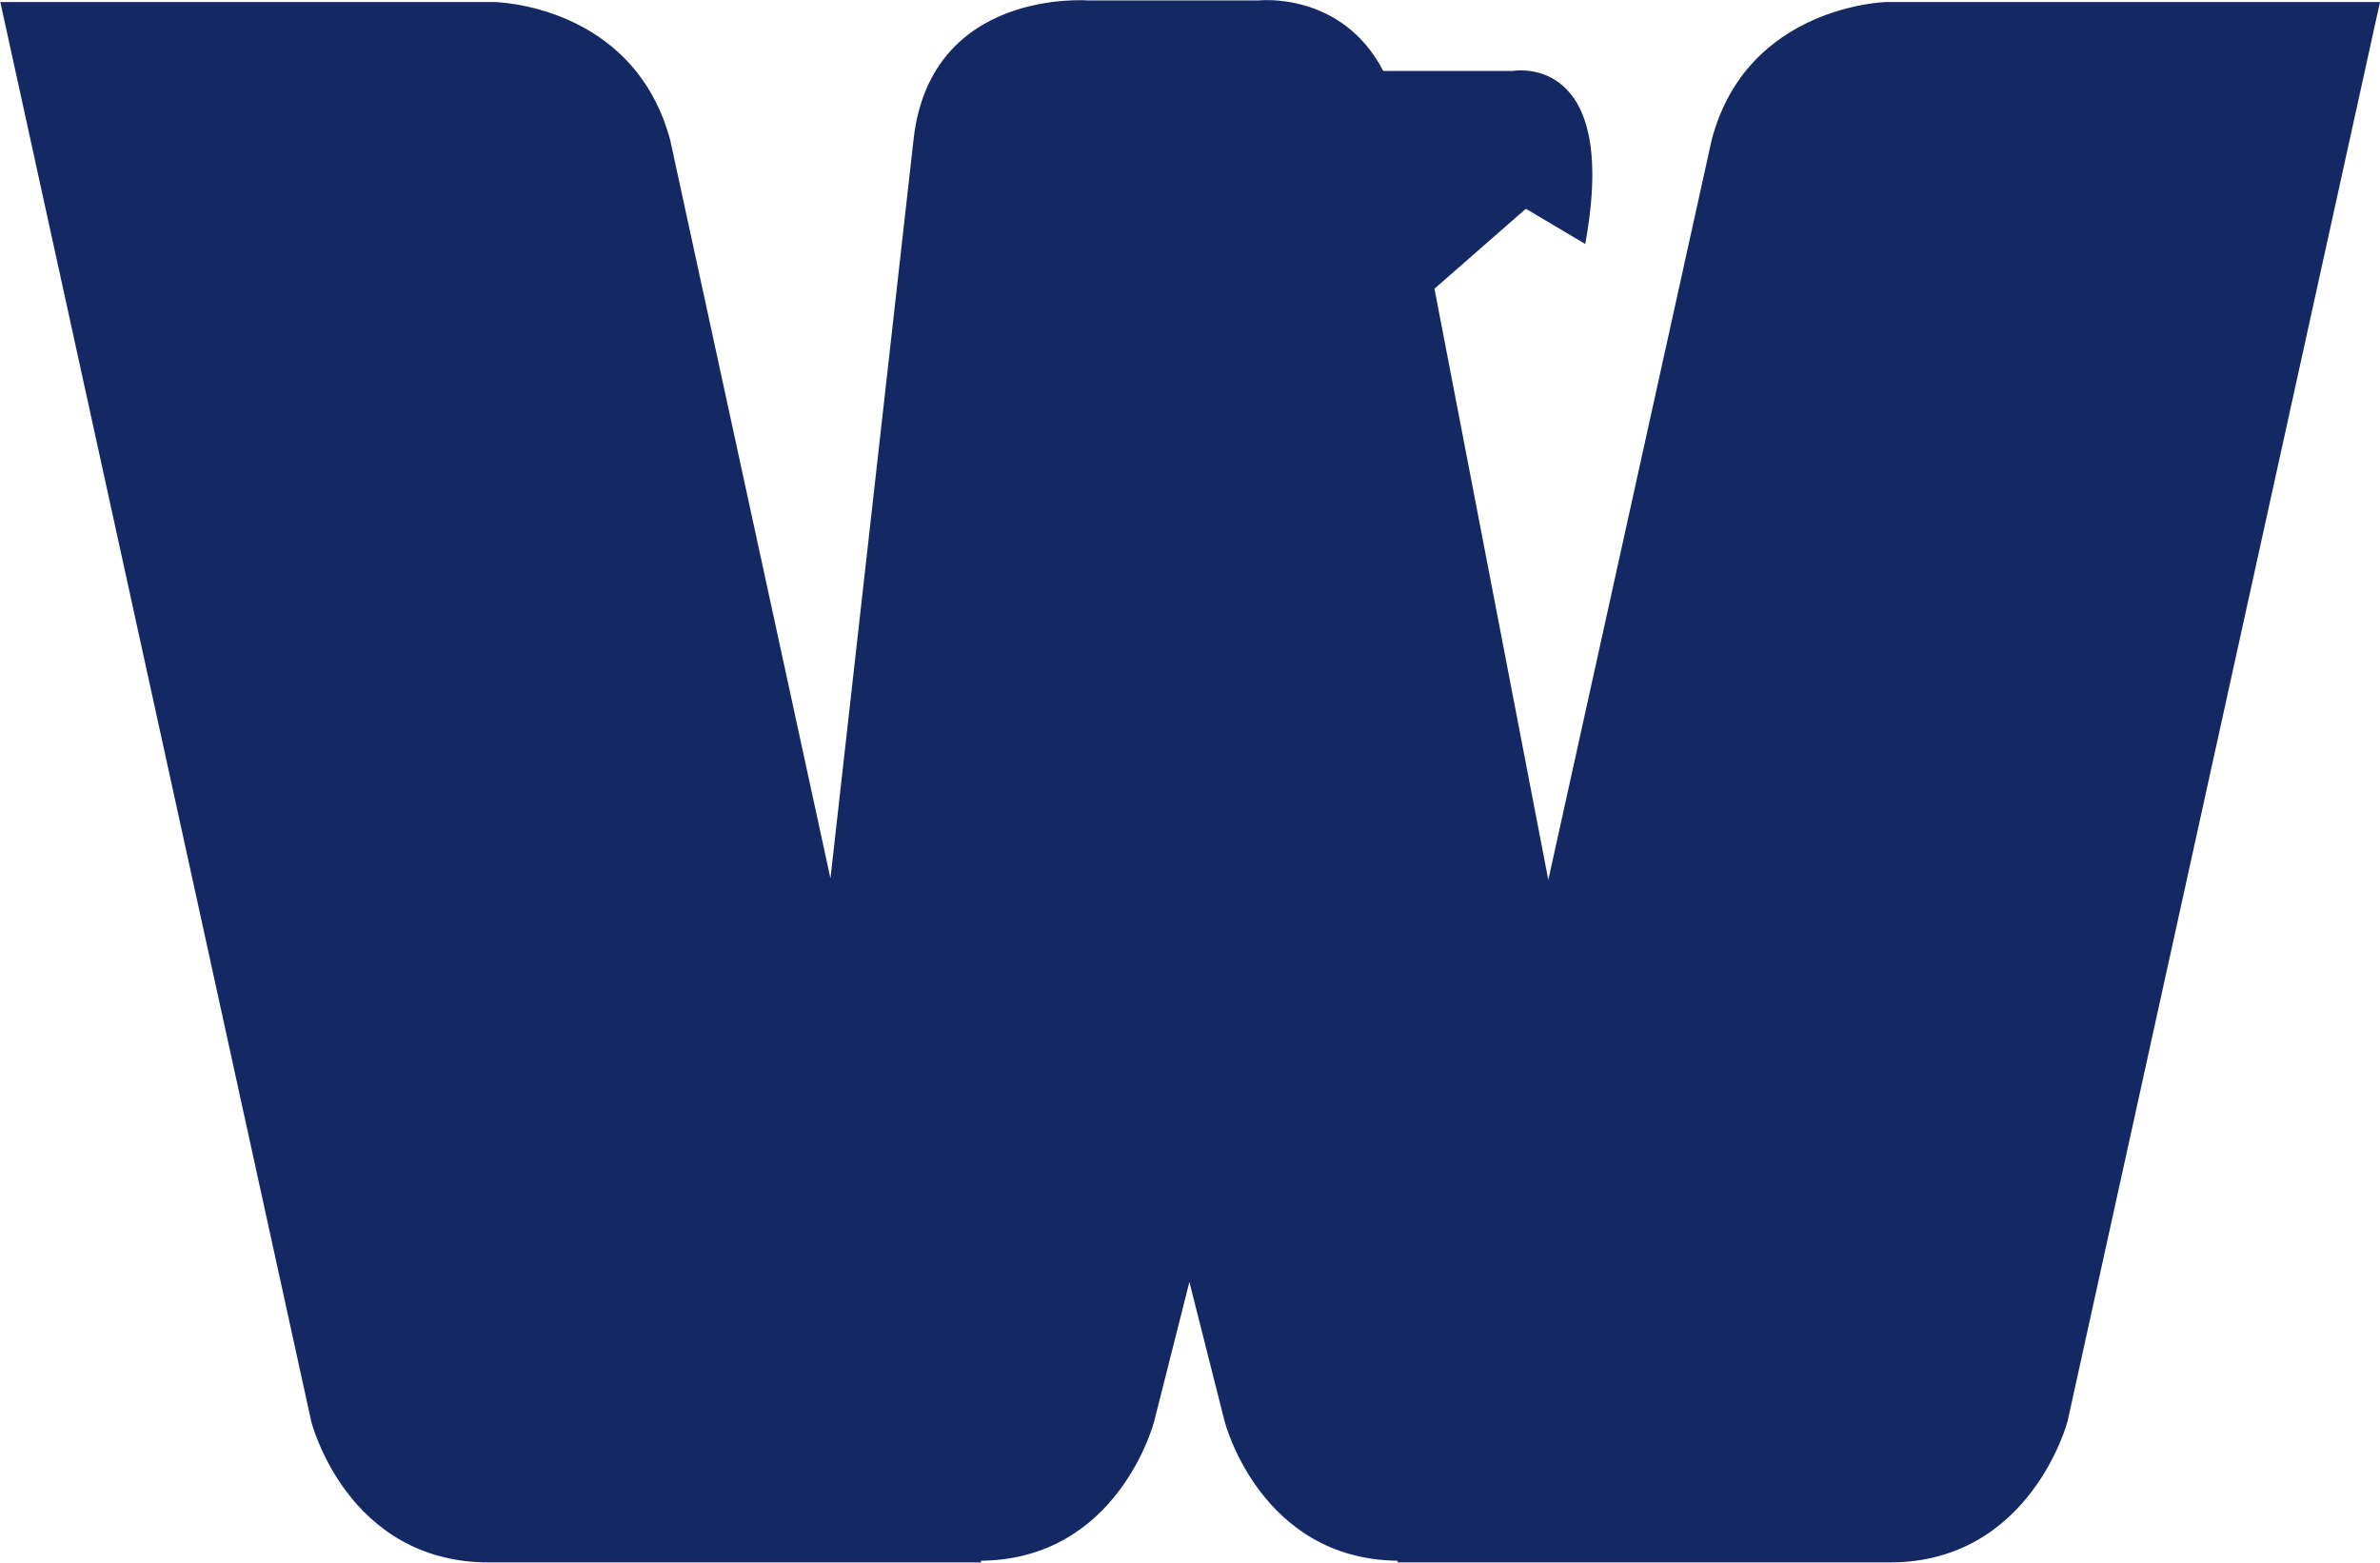
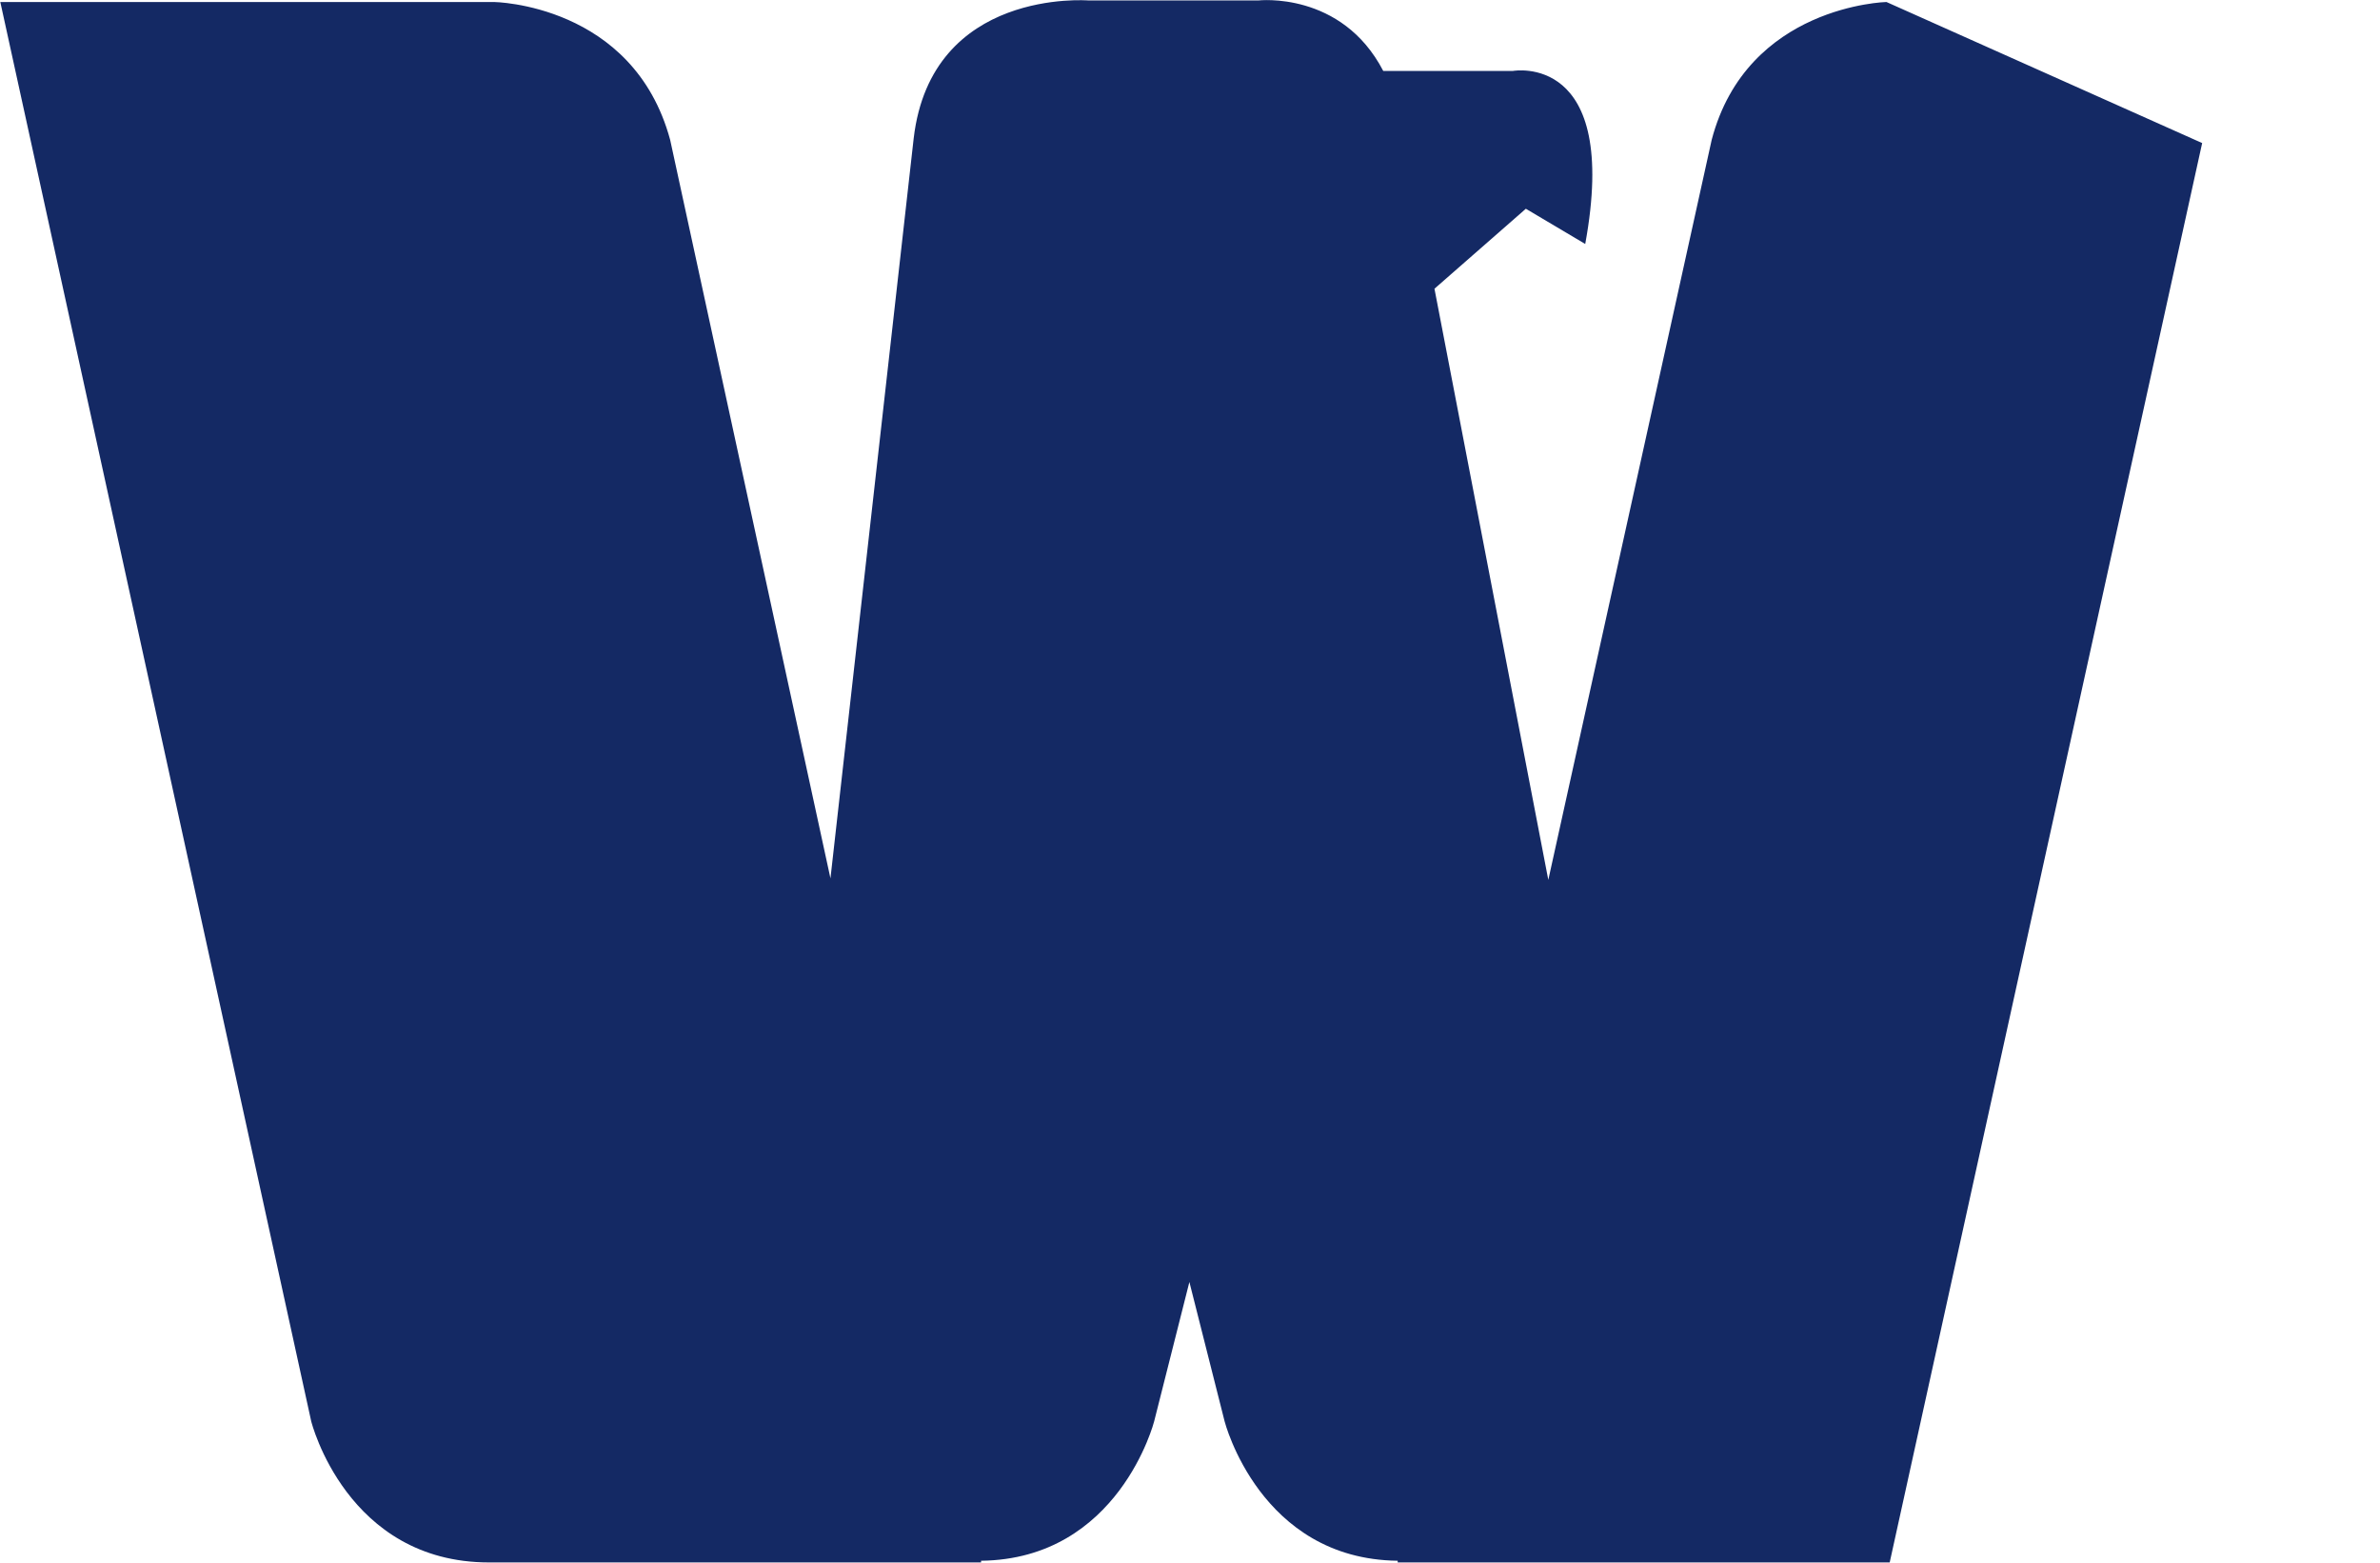
<svg xmlns="http://www.w3.org/2000/svg" version="1.2" viewBox="0 0 1547 1016" width="1547" height="1016">
  <style>.a{fill:#142964}</style>
-   <path class="a" d="m1226.2 1.3c0 0-90.6 2.1-113.6 89.6l-106.2 481.1-74-384.3 59.4-52 38.6 22.9c22.9-125-46.9-112.5-46.9-112.5h-84.4c-27.1-52.1-81.2-45.8-81.2-45.8h-110.4c0 0-102.1-8.3-113.6 89.6l-54.1 481.1-104.2-480.1c-24-88.5-114.6-89.6-114.6-89.6h-320.8l202.1 922.7c0 0 22.9 91.7 115.6 91.7h172.9 143.7 3.2v-1.1c89.6-1 112.5-90.6 112.5-90.6l22.9-90.6 22.9 90.6c0 0 22.9 89.6 112.5 90.6v1.1h3.1 181.3 135.4c91.6 0 115.6-91.7 115.6-91.7l203.1-922.7z" />
+   <path class="a" d="m1226.2 1.3c0 0-90.6 2.1-113.6 89.6l-106.2 481.1-74-384.3 59.4-52 38.6 22.9c22.9-125-46.9-112.5-46.9-112.5h-84.4c-27.1-52.1-81.2-45.8-81.2-45.8h-110.4c0 0-102.1-8.3-113.6 89.6l-54.1 481.1-104.2-480.1c-24-88.5-114.6-89.6-114.6-89.6h-320.8l202.1 922.7c0 0 22.9 91.7 115.6 91.7h172.9 143.7 3.2v-1.1c89.6-1 112.5-90.6 112.5-90.6l22.9-90.6 22.9 90.6c0 0 22.9 89.6 112.5 90.6v1.1h3.1 181.3 135.4l203.1-922.7z" />
  <g style="opacity:.5" />
</svg>